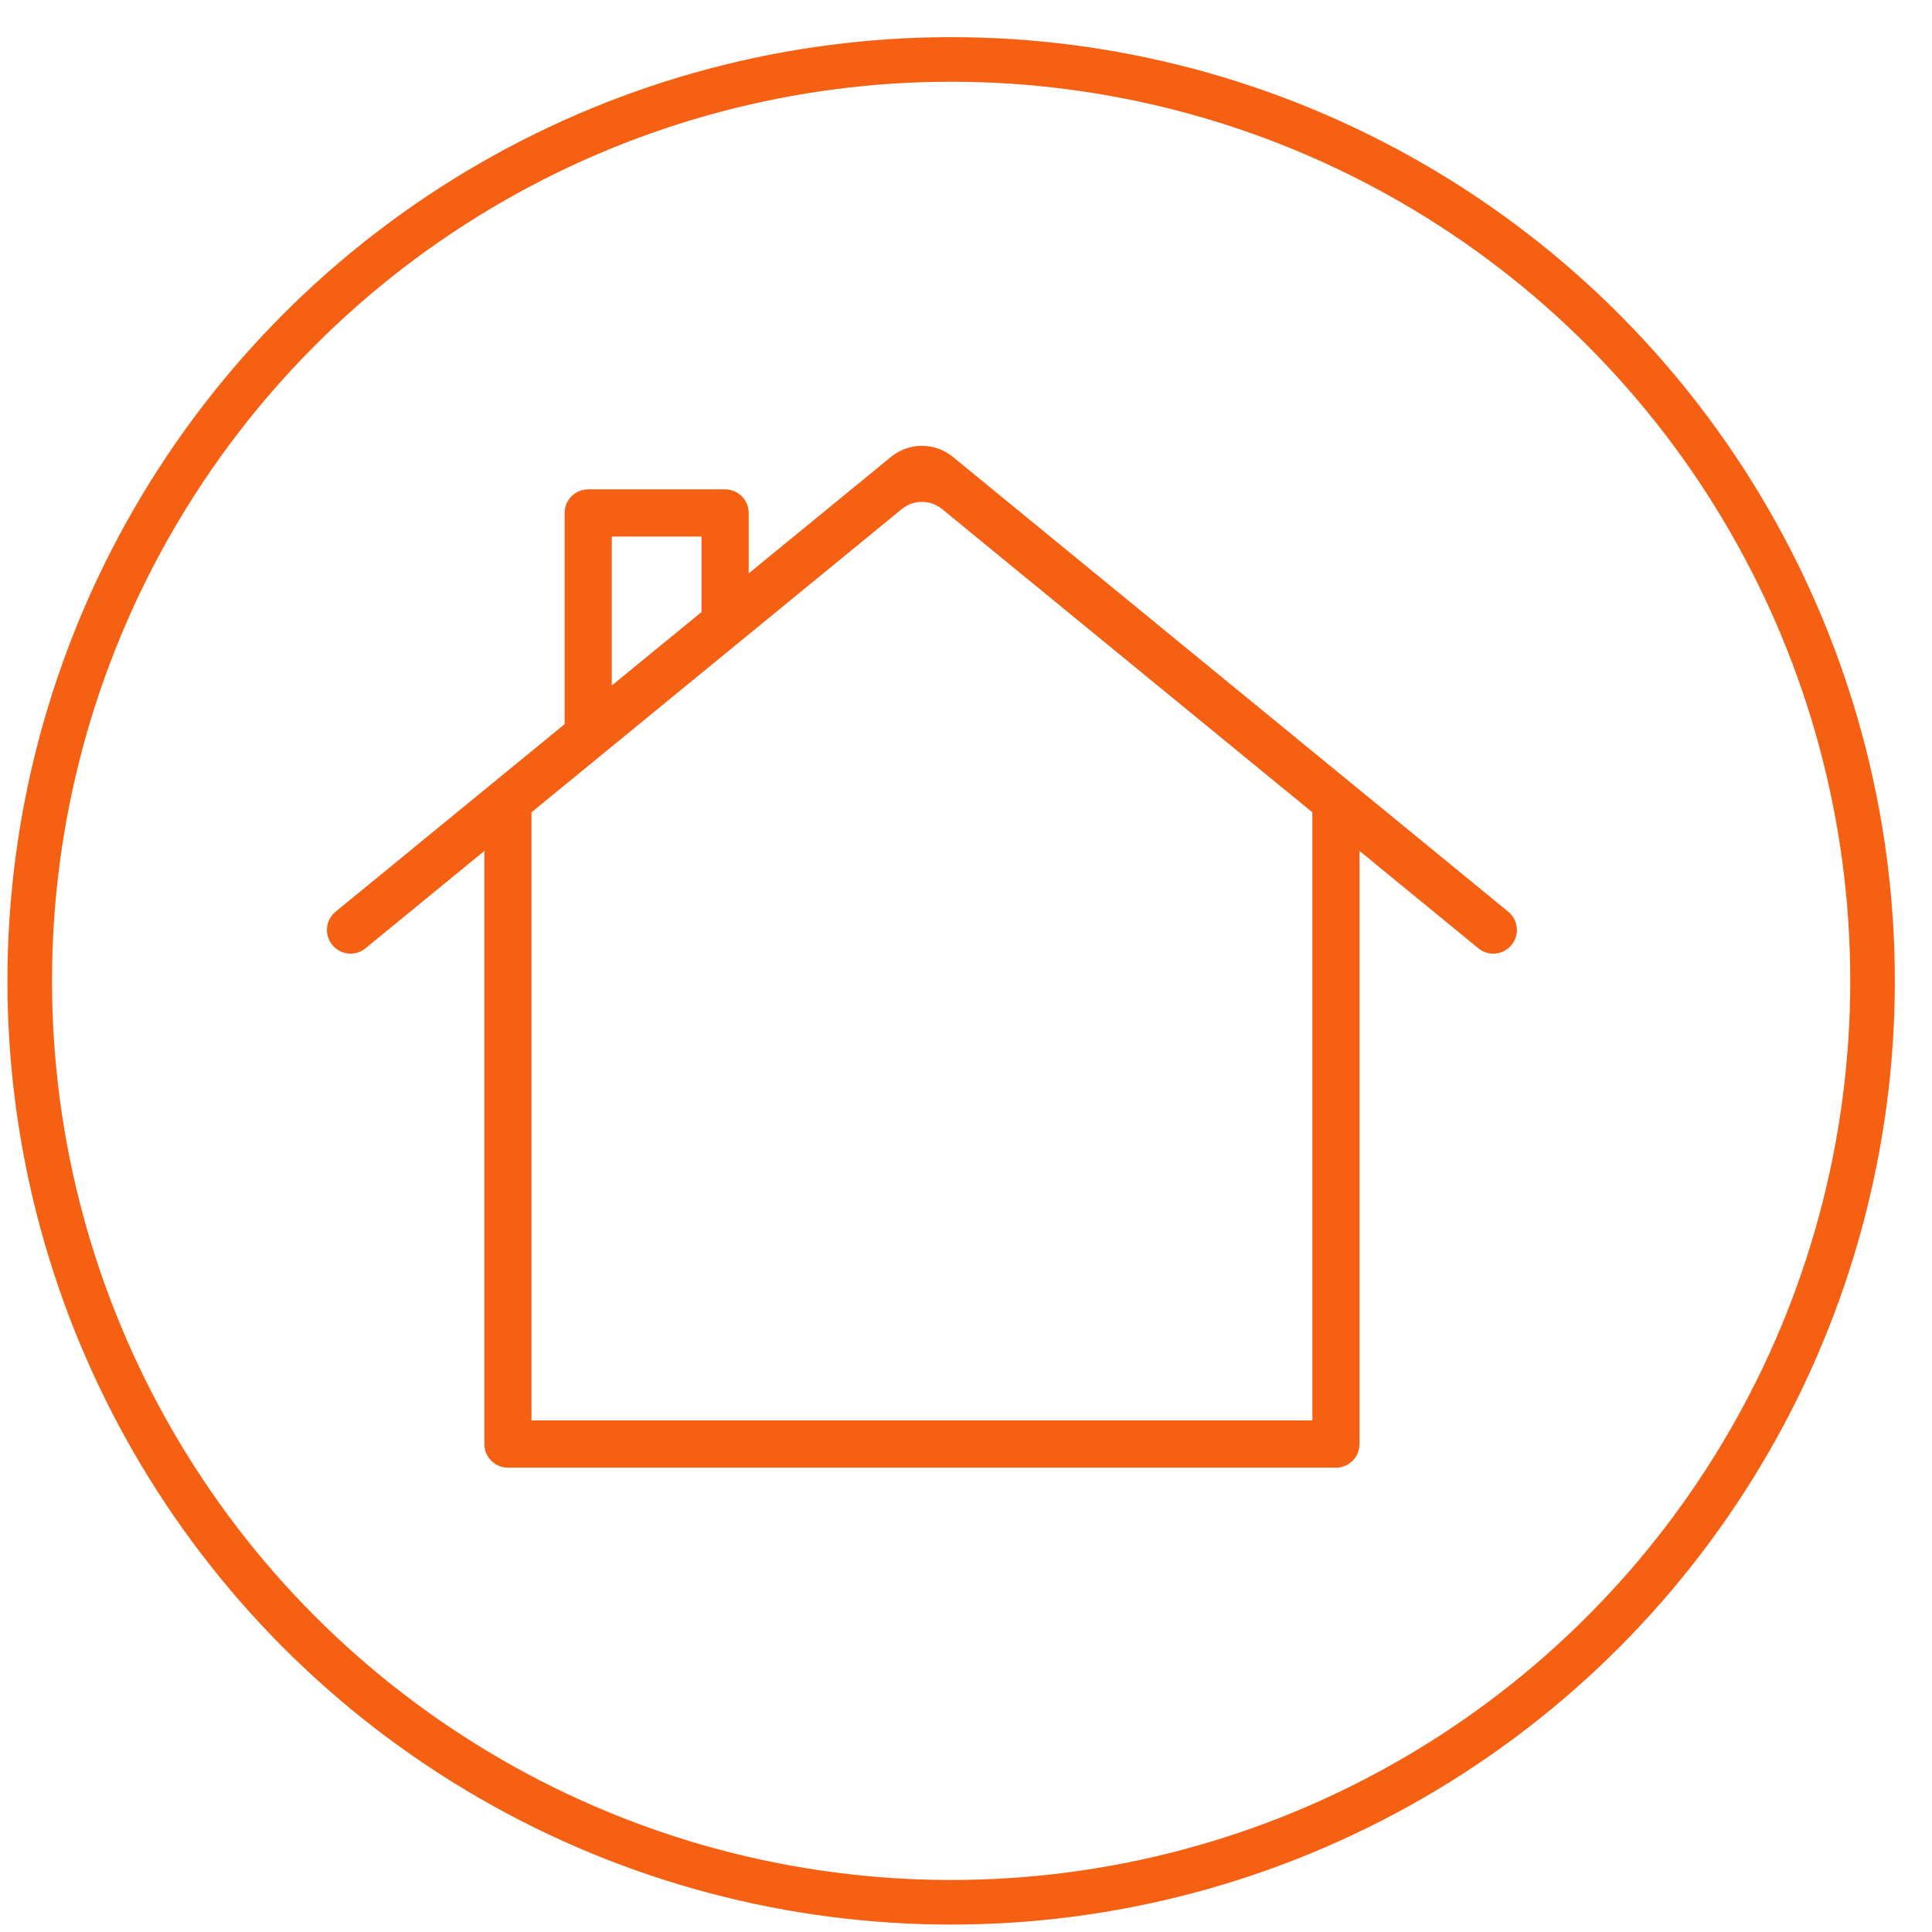
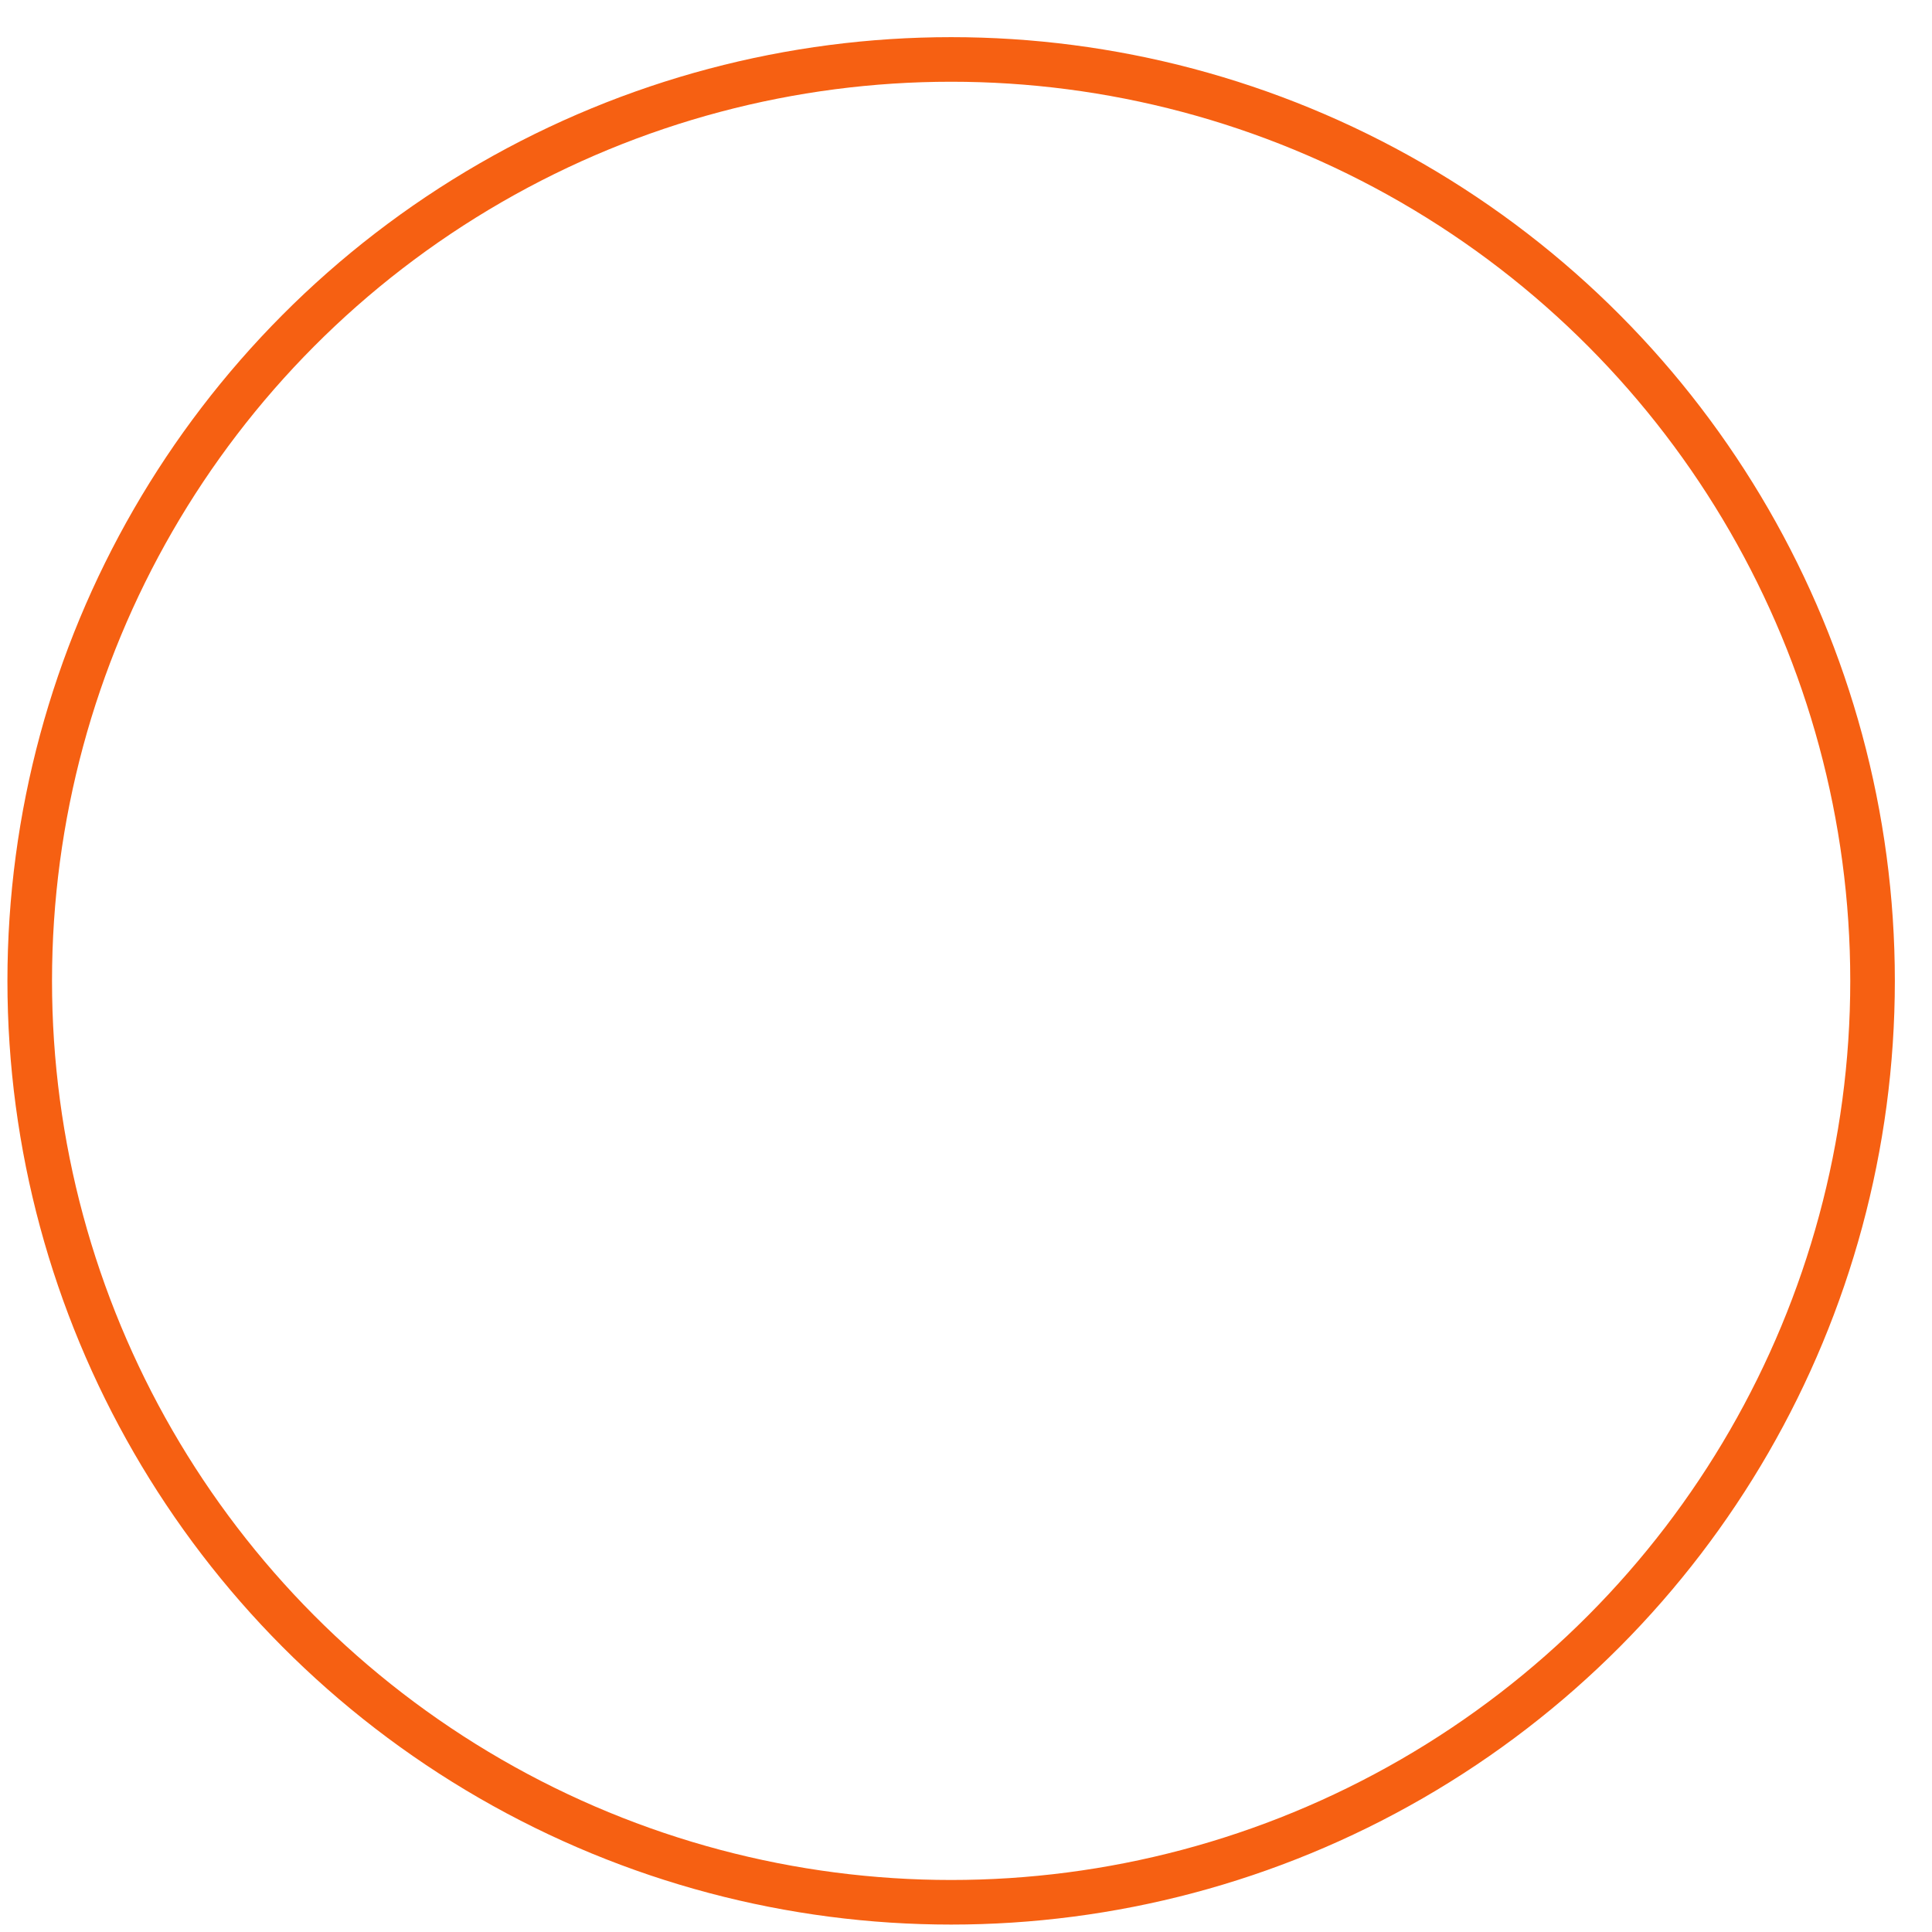
<svg xmlns="http://www.w3.org/2000/svg" width="65px" height="65px" viewBox="0 0 65 65" version="1.1">
  <title>casa</title>
  <desc>Created with Sketch.</desc>
  <g id="hp" stroke="none" stroke-width="1" fill="none" fill-rule="evenodd">
    <g id="Desktop-HD" transform="translate(-780, -1197)">
      <g id="empresa" transform="translate(75, 792)" />
      <g id="casa" transform="translate(779, 1199)">
-         <path d="M51.743,28.673 L33.06,13.373 C32.453,12.876 31.581,12.876 30.975,13.373 L26.189,17.292 L26.189,15.258 C26.189,14.819 25.834,14.464 25.396,14.464 L20.79,14.464 C20.352,14.464 19.997,14.819 19.997,15.258 L19.997,22.363 L12.291,28.673 C11.952,28.951 11.902,29.452 12.179,29.792 C12.336,29.984 12.564,30.084 12.795,30.084 C12.971,30.084 13.148,30.025 13.296,29.905 L17.296,26.629 L17.296,46.583 C17.296,47.022 17.651,47.378 18.088,47.378 L45.946,47.378 C46.384,47.378 46.74,47.022 46.74,46.583 L46.74,26.629 L50.74,29.906 C50.887,30.026 51.065,30.085 51.241,30.085 C51.47,30.085 51.699,29.984 51.856,29.792 C52.132,29.452 52.083,28.951 51.743,28.673 Z M21.583,16.052 L24.602,16.052 L24.602,18.591 L21.583,21.064 L21.583,16.052 Z M45.153,45.788 L18.881,45.788 L18.881,25.33 L31.338,15.128 C31.733,14.805 32.301,14.805 32.696,15.128 L45.153,25.33 L45.153,45.788 Z" id="Shape" fill="#F66012" fill-rule="nonzero" />
        <circle id="Oval-Copy-2" stroke="#F66012" stroke-width="1.5" cx="33" cy="31" r="31" />
      </g>
    </g>
  </g>
</svg>